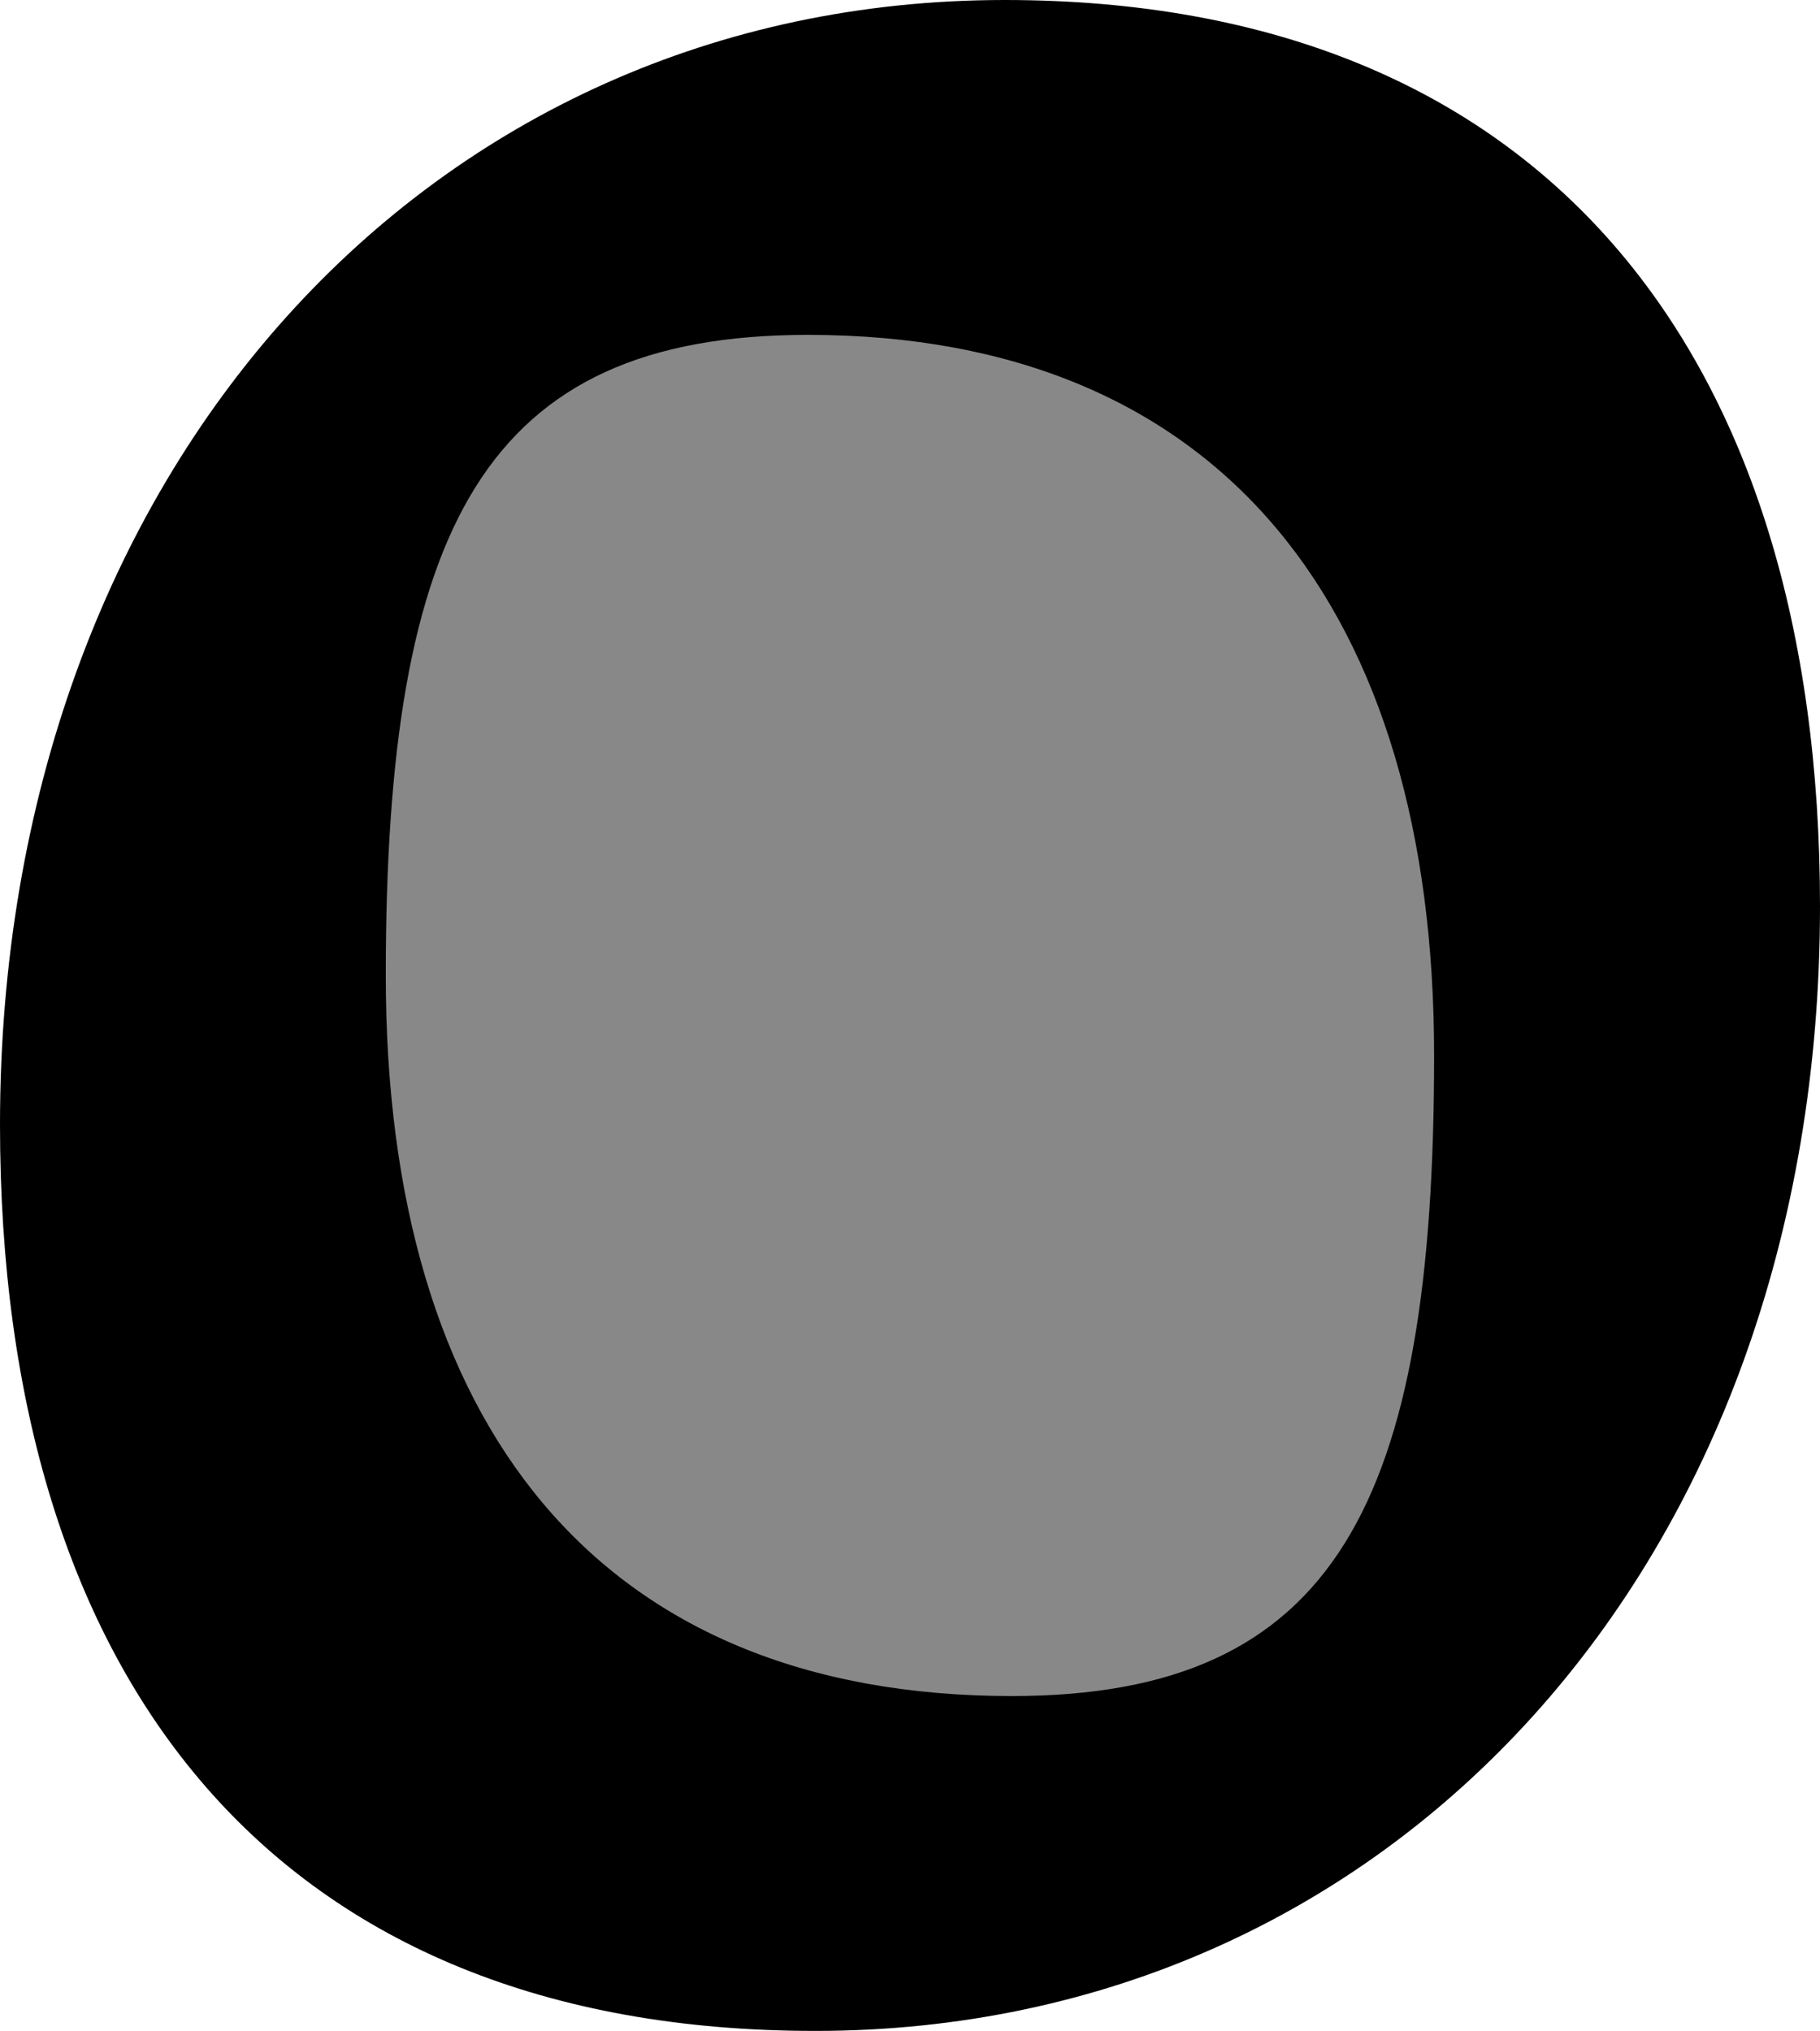
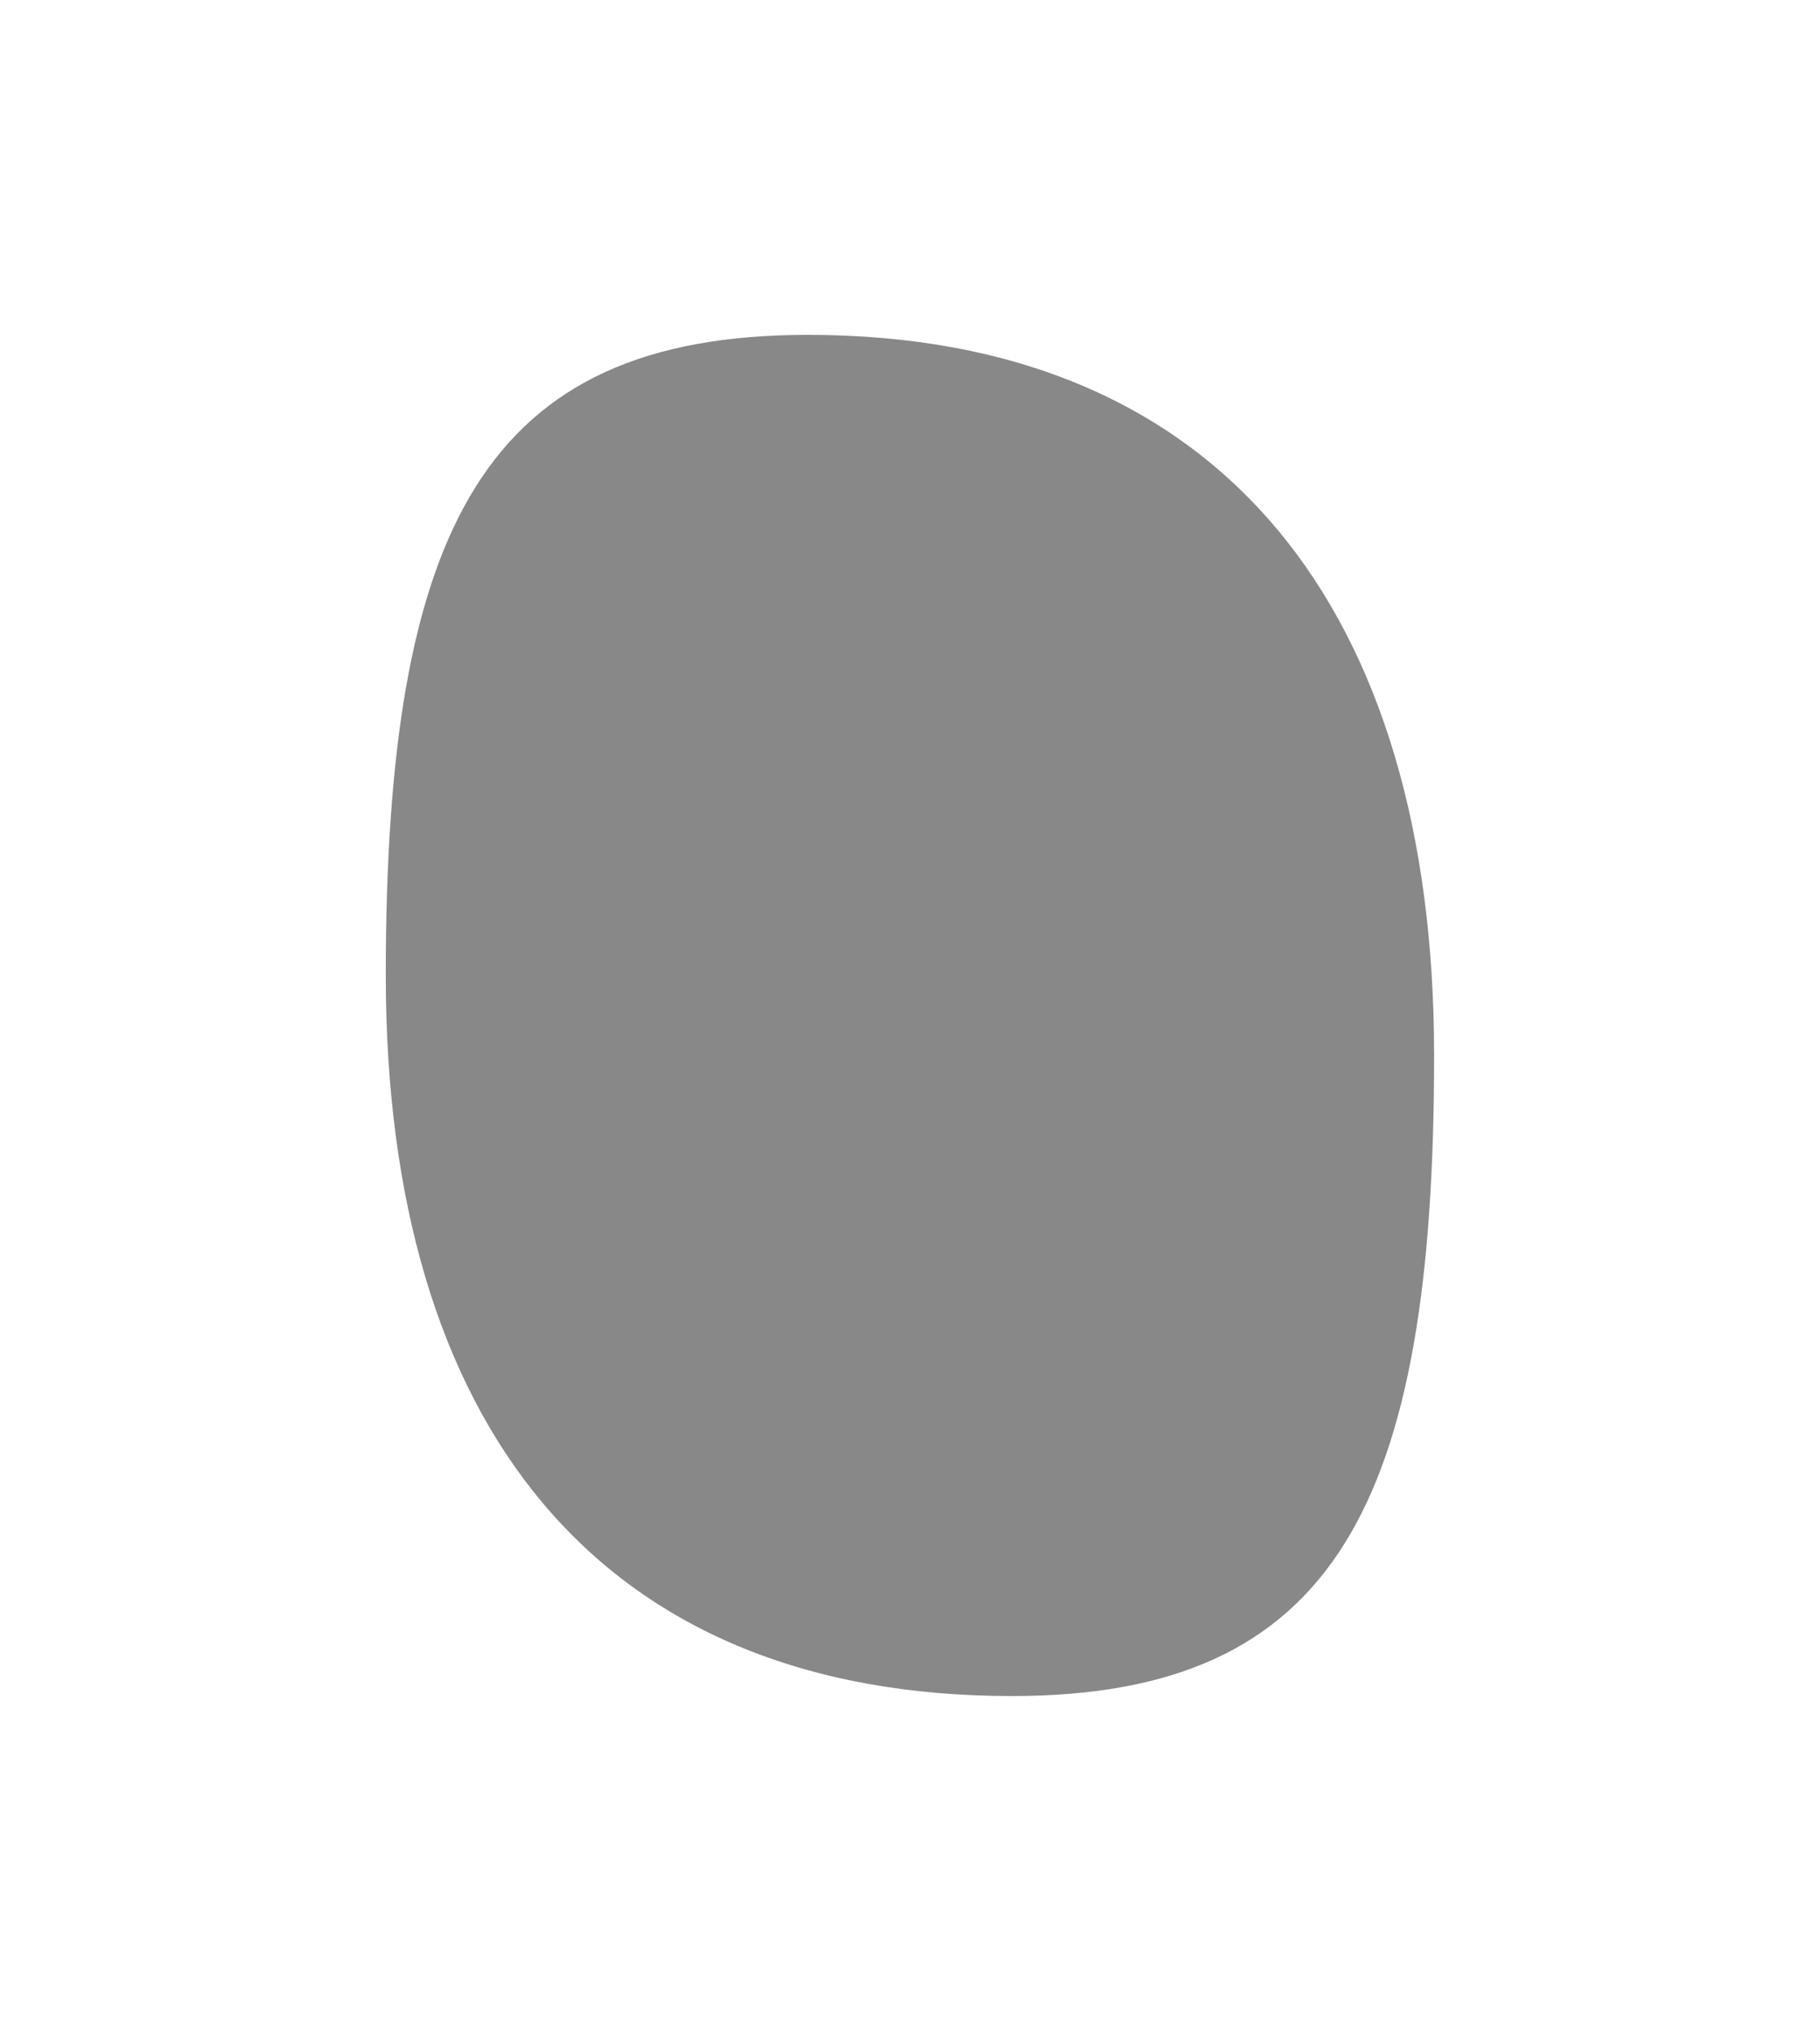
<svg xmlns="http://www.w3.org/2000/svg" id="Layer_2" viewBox="0 0 153.42 171.22">
  <defs>
    <style>.cls-1{fill:#888;}</style>
  </defs>
  <g id="Layer_1-2">
-     <path d="M0,94.81C0,39.58,36.21,0,84.69,0c45.41,0,68.73,29.76,68.73,76.4,0,55.54-36.21,94.81-84.69,94.81C23.32,171.22,0,141.76,0,94.81Z" />
    <path class="cls-1" d="M120.89,88.98c0-37.43-17.8-60.75-52.78-60.75-27.31,0-35.59,16.26-35.59,54s17.8,60.75,52.78,60.75c27.31,0,35.59-16.26,35.59-54Z" />
  </g>
</svg>